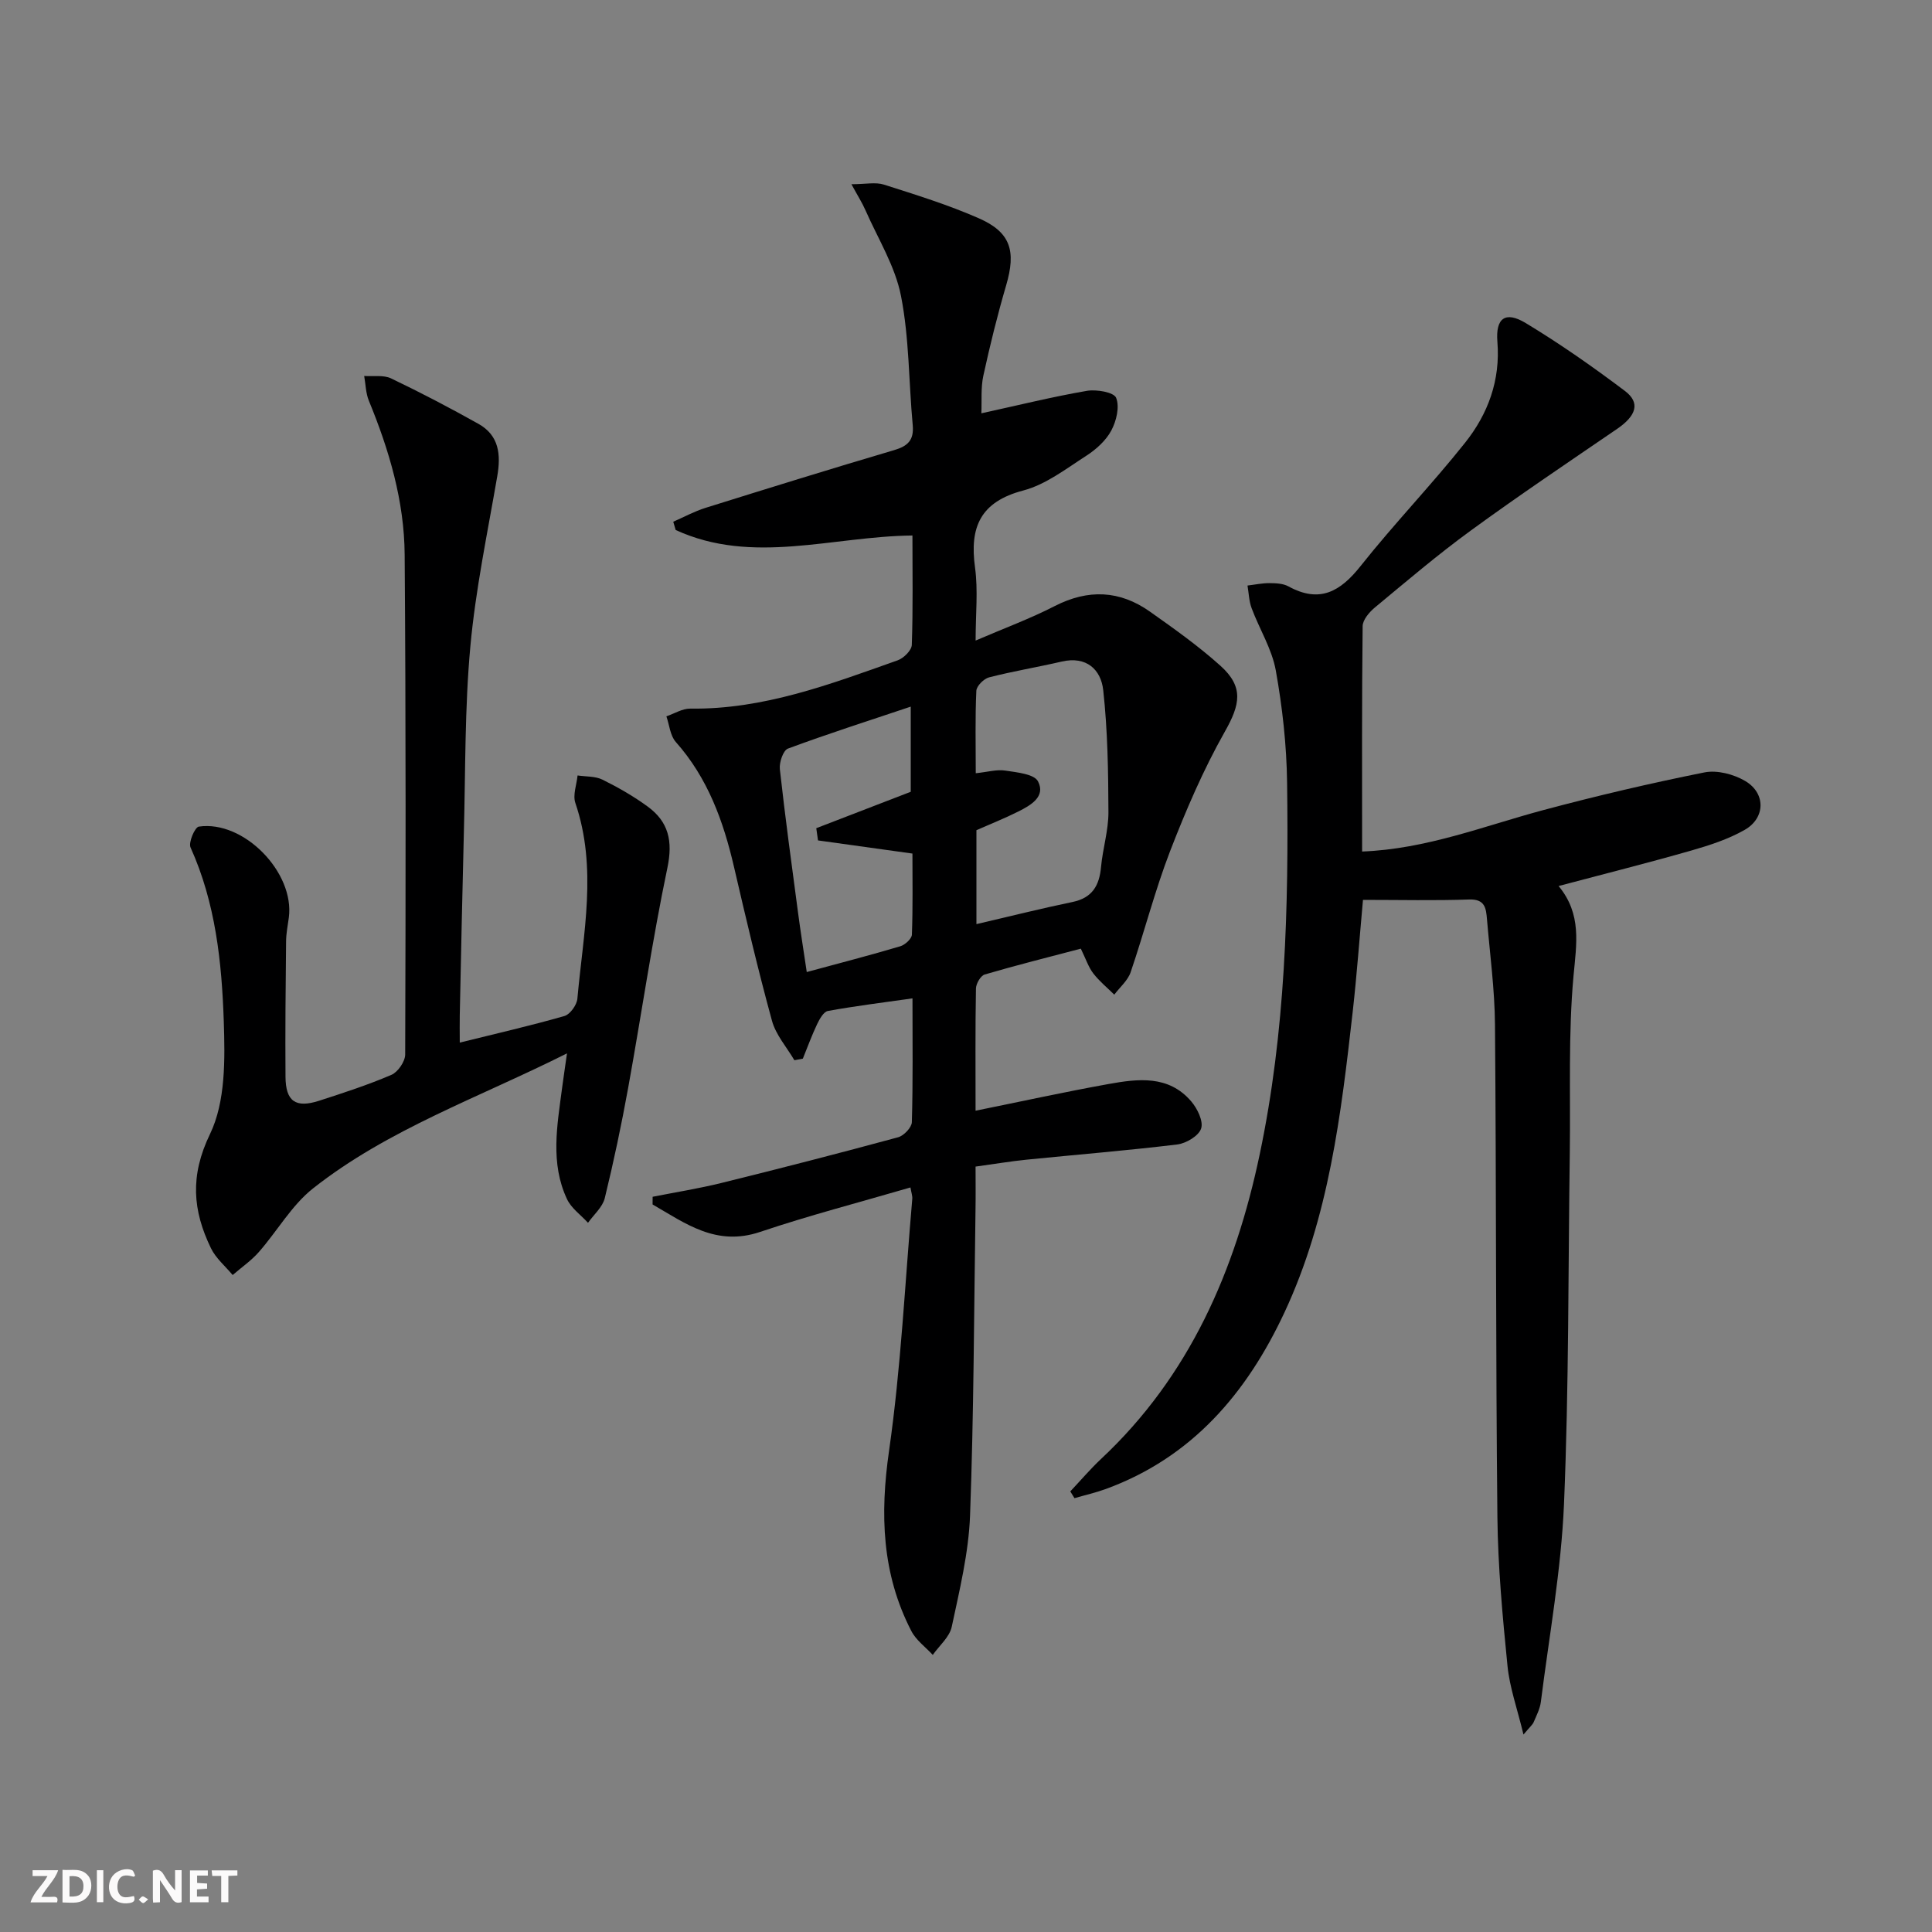
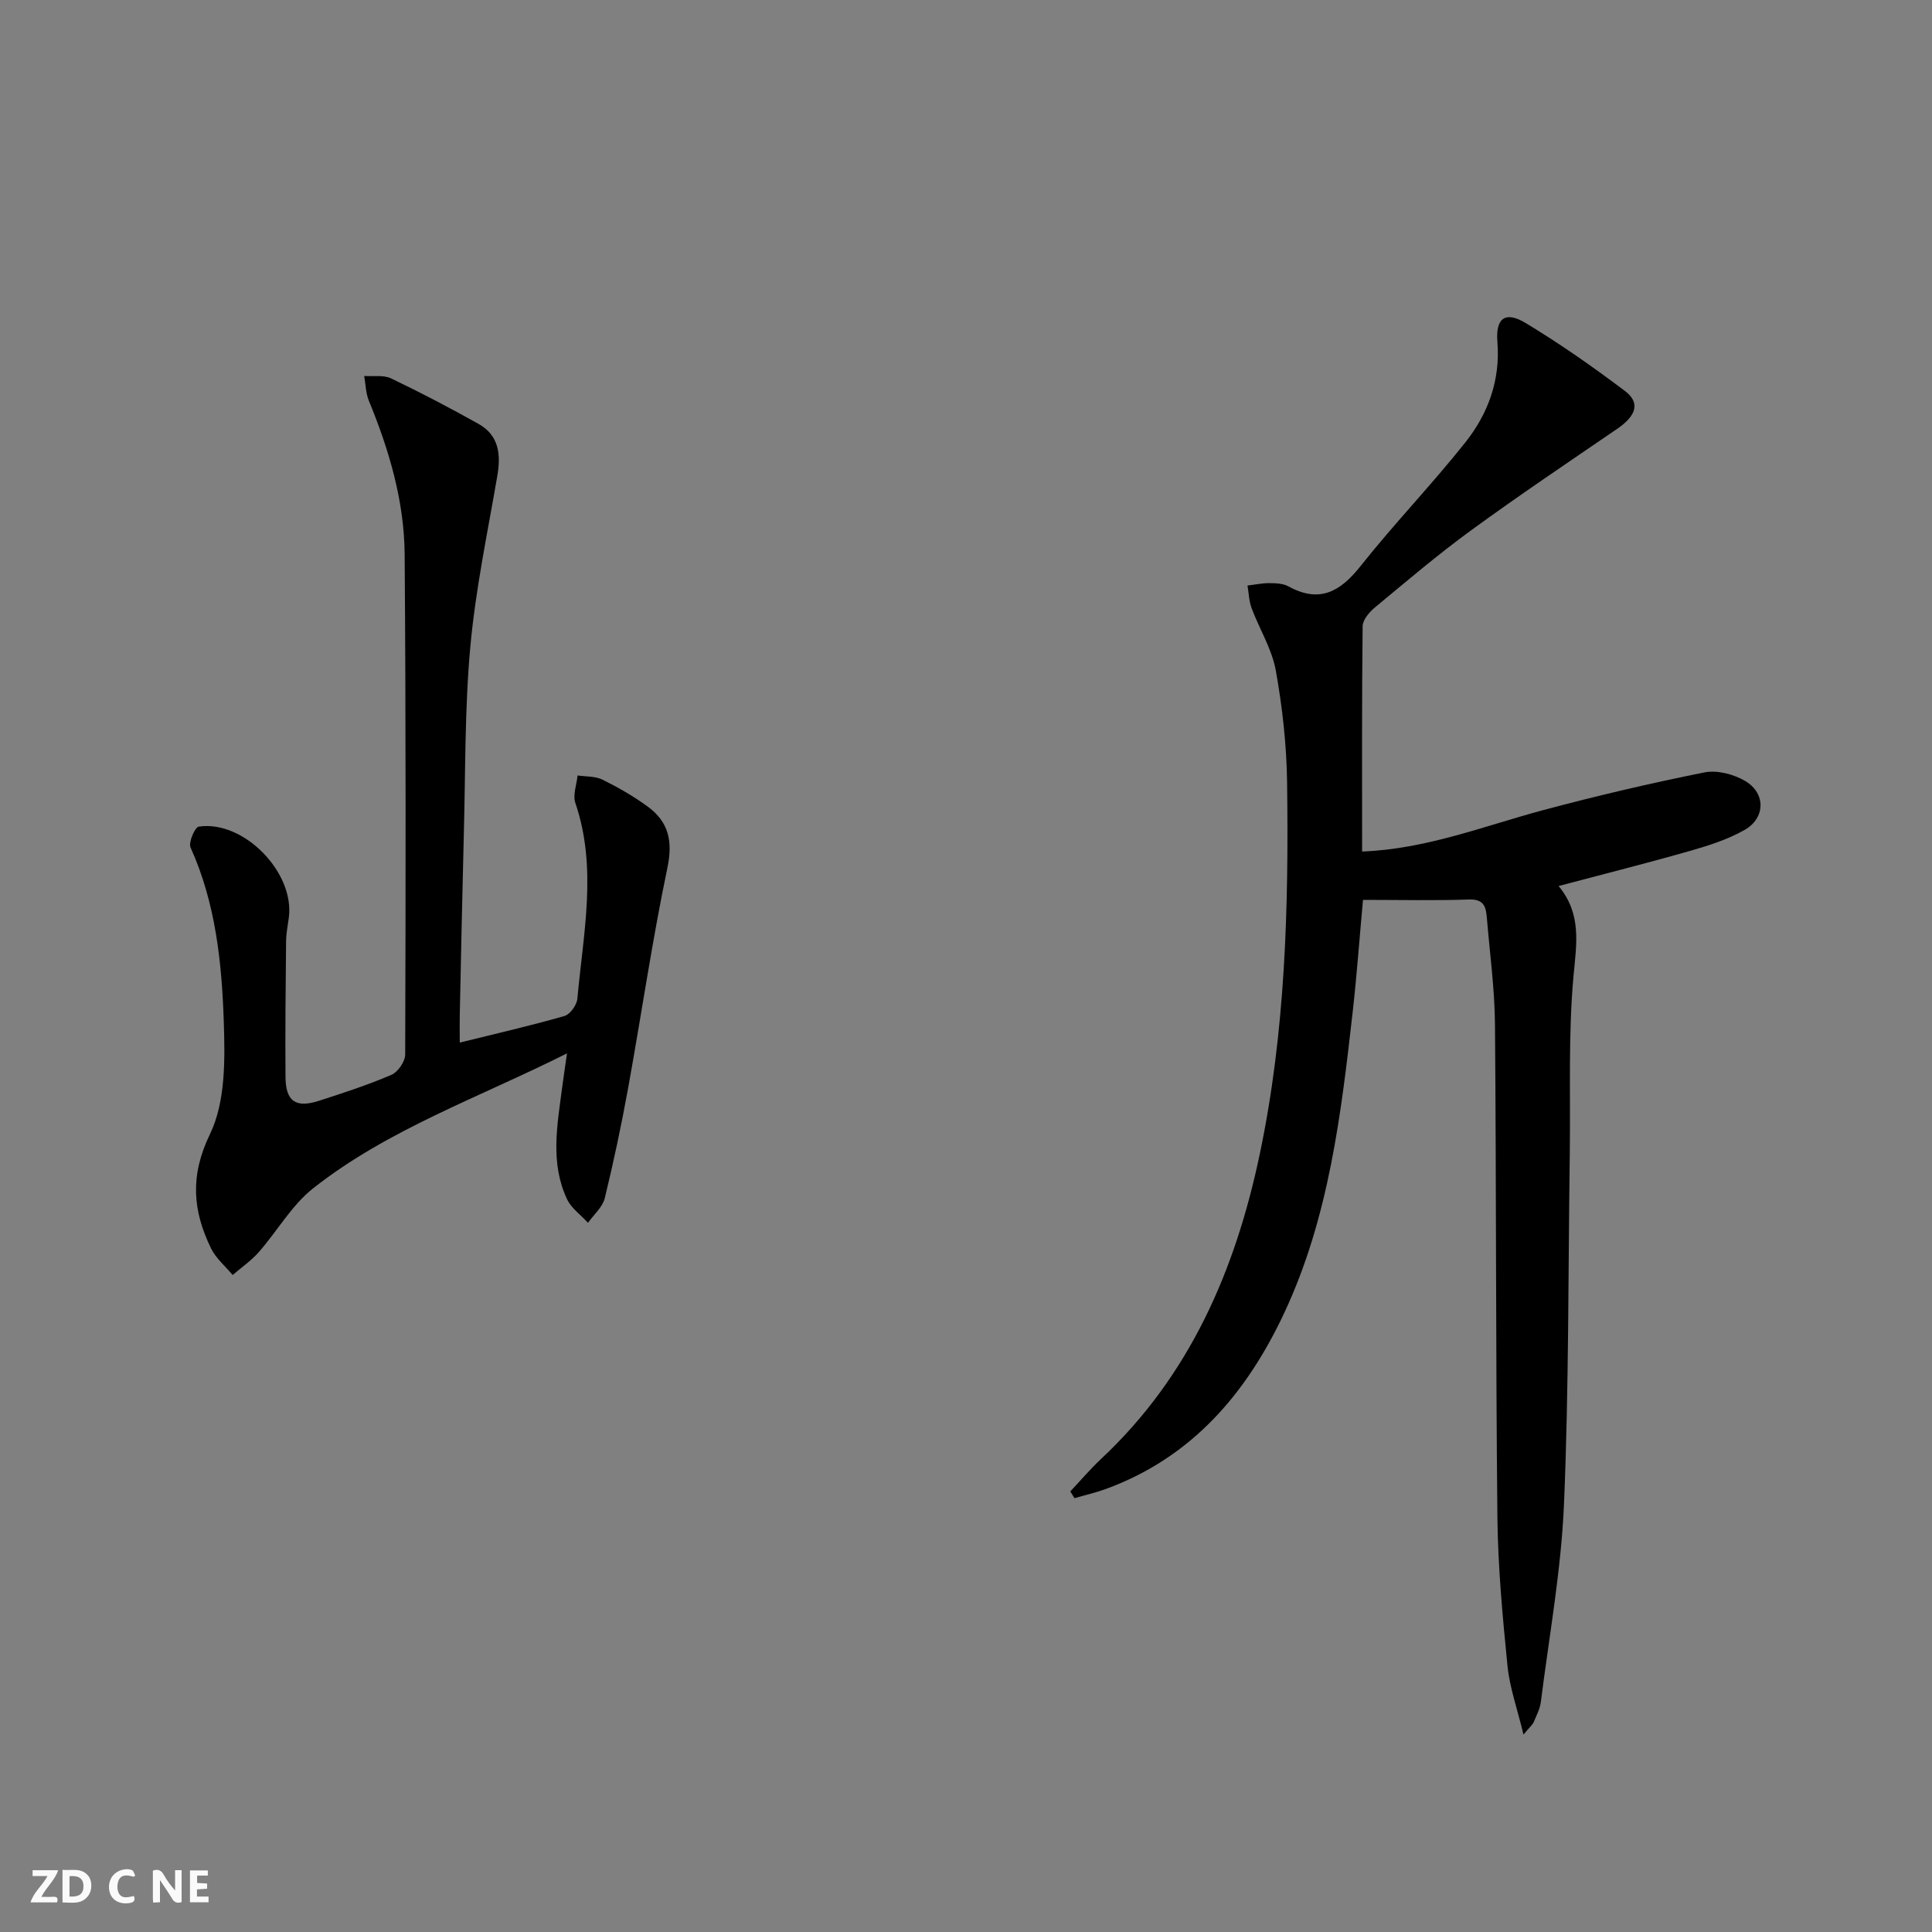
<svg xmlns="http://www.w3.org/2000/svg" enable-background="new 0 0 400 400" viewBox="0 0 400 400">
  <rect x="0" y="0" width="400" height="400" fill="#808080" stroke="none" />
  <g fill="#fbfafa">
    <path d="m37.59 393.81c-.92.31-1.52.05-2-.78-.7-1.2-1.52-2.34-2.47-3.78v4.59c-.55.03-.95.05-1.41.07-.03-.37-.06-.64-.06-.91 0-1.91 0-3.81 0-5.7 1.13-.41 1.77-.03 2.29.91.62 1.11 1.38 2.14 2.31 3.19v-4.2h1.35v6.61z" />
    <path d="m12.94 393.88v-6.75c1.9.19 3.93-.54 5.37 1.29.8 1.01.78 2.88.03 3.97-1.37 1.97-3.4 1.51-5.4 1.49m1.45-1.22c2.04.12 2.92-.58 2.89-2.21-.03-1.51-.98-2.19-2.89-2z" />
    <path d="m11.81 393.87h-5.49c.68-2.18 2.47-3.48 3.51-5.45h-3.08v-1.21h5.29c-.71 2.13-2.44 3.48-3.47 5.51.86 0 1.63.04 2.39-.01.79-.05 1.14.21.85 1.16" />
    <path d="m39.33 393.86v-6.61h3.7v1.07h-2.22v1.52c.68.04 1.34.09 2.07.13v1.07c-.72.05-1.38.09-2.1.14v1.48h2.4v1.19h-3.85z" />
    <path d="m27.71 388.56c-1.15-.3-2.46-.61-3.1.64-.37.73-.41 1.93-.06 2.67.63 1.35 1.99.93 3.17.68.35.94-.01 1.32-.93 1.46-1.62.25-3.05-.27-3.76-1.48-.73-1.25-.6-3.03.31-4.17.88-1.11 2.71-1.7 4-1.16.32.13.44.74.65 1.12-.1.08-.19.16-.28.24" />
-     <path d="m49.15 387.24v1.07c-.59.02-1.17.05-1.87.08v5.44h-1.48v-5.44h-1.85c-.05-.4-.08-.73-.13-1.15z" />
-     <path d="m20.06 387.21h1.33v6.62h-1.33z" />
-     <path d="m30.68 393.25c-.49.38-.8.79-1.05.76-.32-.05-.6-.45-.9-.7.26-.24.51-.64.8-.67.29-.04.62.3 1.15.61" />
  </g>
-   <path d="m188.5 245.85c-10.53 3.08-20.96 5.78-31.14 9.21-9.1 3.06-15.44-1.77-22.25-5.69 0-.53.01-1.06.01-1.59 4.75-.94 9.54-1.7 14.24-2.86 12.23-3.02 24.43-6.16 36.58-9.46 1.19-.32 2.82-2.03 2.85-3.13.24-8.29.13-16.6.13-25.63-6.18.88-11.87 1.58-17.51 2.61-.9.16-1.73 1.68-2.24 2.74-1.1 2.32-1.98 4.74-2.95 7.13-.58.11-1.17.22-1.75.33-1.59-2.71-3.84-5.24-4.64-8.17-2.89-10.54-5.39-21.19-7.86-31.84-2.2-9.5-5.43-18.43-12.06-25.89-1.16-1.31-1.32-3.51-1.94-5.3 1.65-.56 3.3-1.62 4.94-1.6 15.16.21 29.02-5.06 42.95-10 1.24-.44 2.88-2.06 2.92-3.19.26-7.45.13-14.92.13-22.65-16.63.17-33.1 6.17-49.02-1.14-.17-.57-.33-1.14-.5-1.71 2.22-.97 4.37-2.15 6.67-2.87 12.99-4.06 25.99-8.1 39.04-11.95 2.86-.84 4.15-2.07 3.87-5.17-.83-8.93-.71-18.02-2.43-26.76-1.2-6.15-4.76-11.84-7.34-17.71-.69-1.58-1.63-3.04-2.92-5.42 2.94 0 4.99-.47 6.72.08 6.62 2.11 13.3 4.18 19.65 6.97 6.62 2.9 7.74 6.79 5.67 13.86-1.81 6.18-3.36 12.45-4.73 18.74-.54 2.49-.3 5.15-.41 7.78 7.65-1.67 14.7-3.42 21.84-4.65 1.99-.34 5.59.28 6.06 1.44.76 1.86.06 4.81-1 6.78-1.12 2.09-3.15 3.92-5.19 5.23-4.18 2.69-8.37 5.95-13.03 7.18-8.89 2.34-11.15 7.58-9.99 15.96.65 4.72.12 9.61.12 15.11 5.82-2.51 11.26-4.51 16.38-7.14 6.93-3.55 13.46-3.27 19.71 1.15 5.01 3.54 10.05 7.12 14.6 11.21 4.88 4.39 4.08 8.04.91 13.64-4.45 7.87-8.06 16.28-11.33 24.73-3.16 8.19-5.33 16.75-8.17 25.07-.59 1.73-2.23 3.11-3.39 4.65-1.47-1.45-3.1-2.78-4.35-4.4-.99-1.29-1.51-2.93-2.58-5.12-6.6 1.74-13.29 3.41-19.9 5.35-.84.25-1.79 1.89-1.81 2.9-.15 8.31-.08 16.62-.08 25.3 9.45-1.91 18.45-3.89 27.51-5.52 6.11-1.1 12.45-1.9 17.14 3.59 1.27 1.48 2.55 4.1 2.05 5.62-.49 1.52-3.11 3.08-4.95 3.3-10.38 1.26-20.81 2.1-31.22 3.15-3.29.33-6.55.89-10.53 1.43 0 2.96.04 5.9-.01 8.83-.32 21.13-.35 42.28-1.13 63.4-.29 7.72-2.17 15.43-3.79 23.04-.45 2.13-2.57 3.9-3.93 5.83-1.51-1.64-3.46-3.04-4.44-4.95-6.12-11.84-6.5-24.19-4.61-37.32 2.47-17.23 3.29-34.7 4.8-52.07.08-.62-.17-1.27-.37-2.44zm13.66-54.52c6.99-1.63 13.41-3.24 19.88-4.58 4.11-.85 5.57-3.4 5.92-7.27.35-3.79 1.54-7.55 1.53-11.32-.03-8.44-.16-16.91-1.08-25.28-.47-4.24-3.46-7.1-8.59-5.91-5 1.16-10.07 1.99-15.04 3.27-1.09.28-2.6 1.79-2.64 2.79-.26 5.59-.12 11.19-.12 17.06 2.49-.26 4.36-.82 6.1-.55 2.41.37 6 .7 6.79 2.24 1.64 3.16-1.53 4.96-4.09 6.24-2.78 1.4-5.69 2.55-8.66 3.86zm-32.8-17.33c-.12-.84-.24-1.69-.36-2.53 6.46-2.49 12.91-4.98 19.56-7.54 0-5.27 0-10.95 0-17.63-8.91 2.99-17.24 5.65-25.43 8.69-.98.37-1.83 2.87-1.67 4.27 1.09 9.88 2.44 19.73 3.75 29.58.53 4.02 1.17 8.03 1.82 12.41 6.93-1.88 13.18-3.49 19.35-5.33.99-.29 2.38-1.55 2.42-2.41.21-5.74.11-11.49.11-16.79-7.05-.97-13.3-1.85-19.55-2.72z" fill="#000001" />
  <path d="m221.59 308.78c2.12-2.24 4.12-4.61 6.36-6.71 18.36-17.18 27.81-39.05 32.86-63.08 5.34-25.36 6.01-51.15 5.67-76.94-.1-7.77-.97-15.6-2.34-23.24-.8-4.45-3.39-8.56-5-12.88-.55-1.47-.59-3.13-.86-4.7 1.52-.18 3.05-.51 4.57-.5 1.31.01 2.8.07 3.9.67 6.48 3.56 10.76 1.08 14.98-4.25 6.92-8.73 14.68-16.78 21.61-25.5 4.74-5.96 7.32-12.91 6.68-20.88-.4-4.95 1.67-6.42 5.87-3.88 7.09 4.28 13.91 9.06 20.53 14.05 3.25 2.45 2.36 5.14-1.62 7.86-10.14 6.93-20.34 13.79-30.27 21.03-6.85 4.99-13.33 10.52-19.86 15.93-1.16.96-2.53 2.56-2.55 3.88-.18 15.46-.11 30.91-.11 46.66 13.37-.52 25.26-5.3 37.52-8.58 11.03-2.95 22.16-5.56 33.35-7.8 2.64-.53 6.09.38 8.47 1.79 4.26 2.53 4.17 7.65-.12 10.1-3.4 1.94-7.26 3.19-11.05 4.28-8.92 2.55-17.91 4.81-27.49 7.35 4.84 5.84 3.7 11.97 3.09 18.6-1.1 12.07-.61 24.28-.77 36.43-.34 24.3-.18 48.63-1.2 72.9-.58 13.7-3.07 27.32-4.79 40.97-.18 1.45-.91 2.84-1.49 4.21-.23.54-.75.95-2.11 2.57-1.31-5.44-2.87-9.77-3.31-14.22-1.02-10.24-1.98-20.54-2.09-30.82-.35-33.98-.22-67.97-.5-101.95-.06-7.29-1.05-14.57-1.66-21.84-.19-2.21-.38-4.17-3.67-4.06-7.11.25-14.23.08-22 .08-.7 7.7-1.26 15.43-2.12 23.11-2.41 21.3-4.93 42.62-14.15 62.34-7.79 16.66-19.1 29.98-36.97 36.52-2.11.77-4.33 1.27-6.49 1.9-.3-.47-.59-.93-.87-1.4z" fill="#000001" />
  <path d="m117.39 218.09c-18.35 9.21-37.02 15.69-52.56 27.94-4.45 3.51-7.42 8.84-11.24 13.19-1.57 1.79-3.6 3.18-5.42 4.76-1.53-1.84-3.49-3.47-4.5-5.56-3.77-7.78-4.38-14.97-.19-23.63 3.24-6.71 3.11-15.52 2.85-23.34-.41-12.24-1.7-24.52-6.88-35.99-.47-1.04.9-4.2 1.71-4.32 9.31-1.37 19.87 9.49 18.64 18.83-.22 1.65-.56 3.3-.57 4.95-.1 9.33-.19 18.67-.12 28 .03 5.1 2.09 6.55 6.95 4.98 5.05-1.63 10.12-3.28 14.99-5.37 1.34-.58 2.83-2.76 2.84-4.2.11-34.5.15-69-.11-103.5-.08-11.08-3.2-21.63-7.41-31.86-.65-1.58-.66-3.41-.97-5.13 1.87.14 3.98-.25 5.56.5 6.13 2.93 12.16 6.09 18.09 9.41 4.29 2.4 4.68 6.37 3.9 10.86-2.02 11.73-4.49 23.43-5.57 35.25-1.17 12.74-1 25.6-1.34 38.42-.33 12.65-.58 25.29-.85 37.94-.04 1.63 0 3.27 0 5.64 7.65-1.9 14.72-3.51 21.68-5.51 1.17-.34 2.55-2.28 2.67-3.58 1.21-13.51 4.18-27.04-.42-40.53-.56-1.65.27-3.78.46-5.69 1.73.26 3.66.13 5.16.87 3.25 1.61 6.45 3.44 9.37 5.58 4.3 3.15 5.23 7.12 4.07 12.66-3.16 15.09-5.37 30.37-8.12 45.54-1.39 7.67-3 15.3-4.85 22.87-.46 1.87-2.28 3.41-3.47 5.1-1.47-1.62-3.45-3-4.34-4.89-3.51-7.45-2.04-15.26-1.03-22.99.27-2.04.58-4.1 1.02-7.2z" fill="#000001" />
</svg>